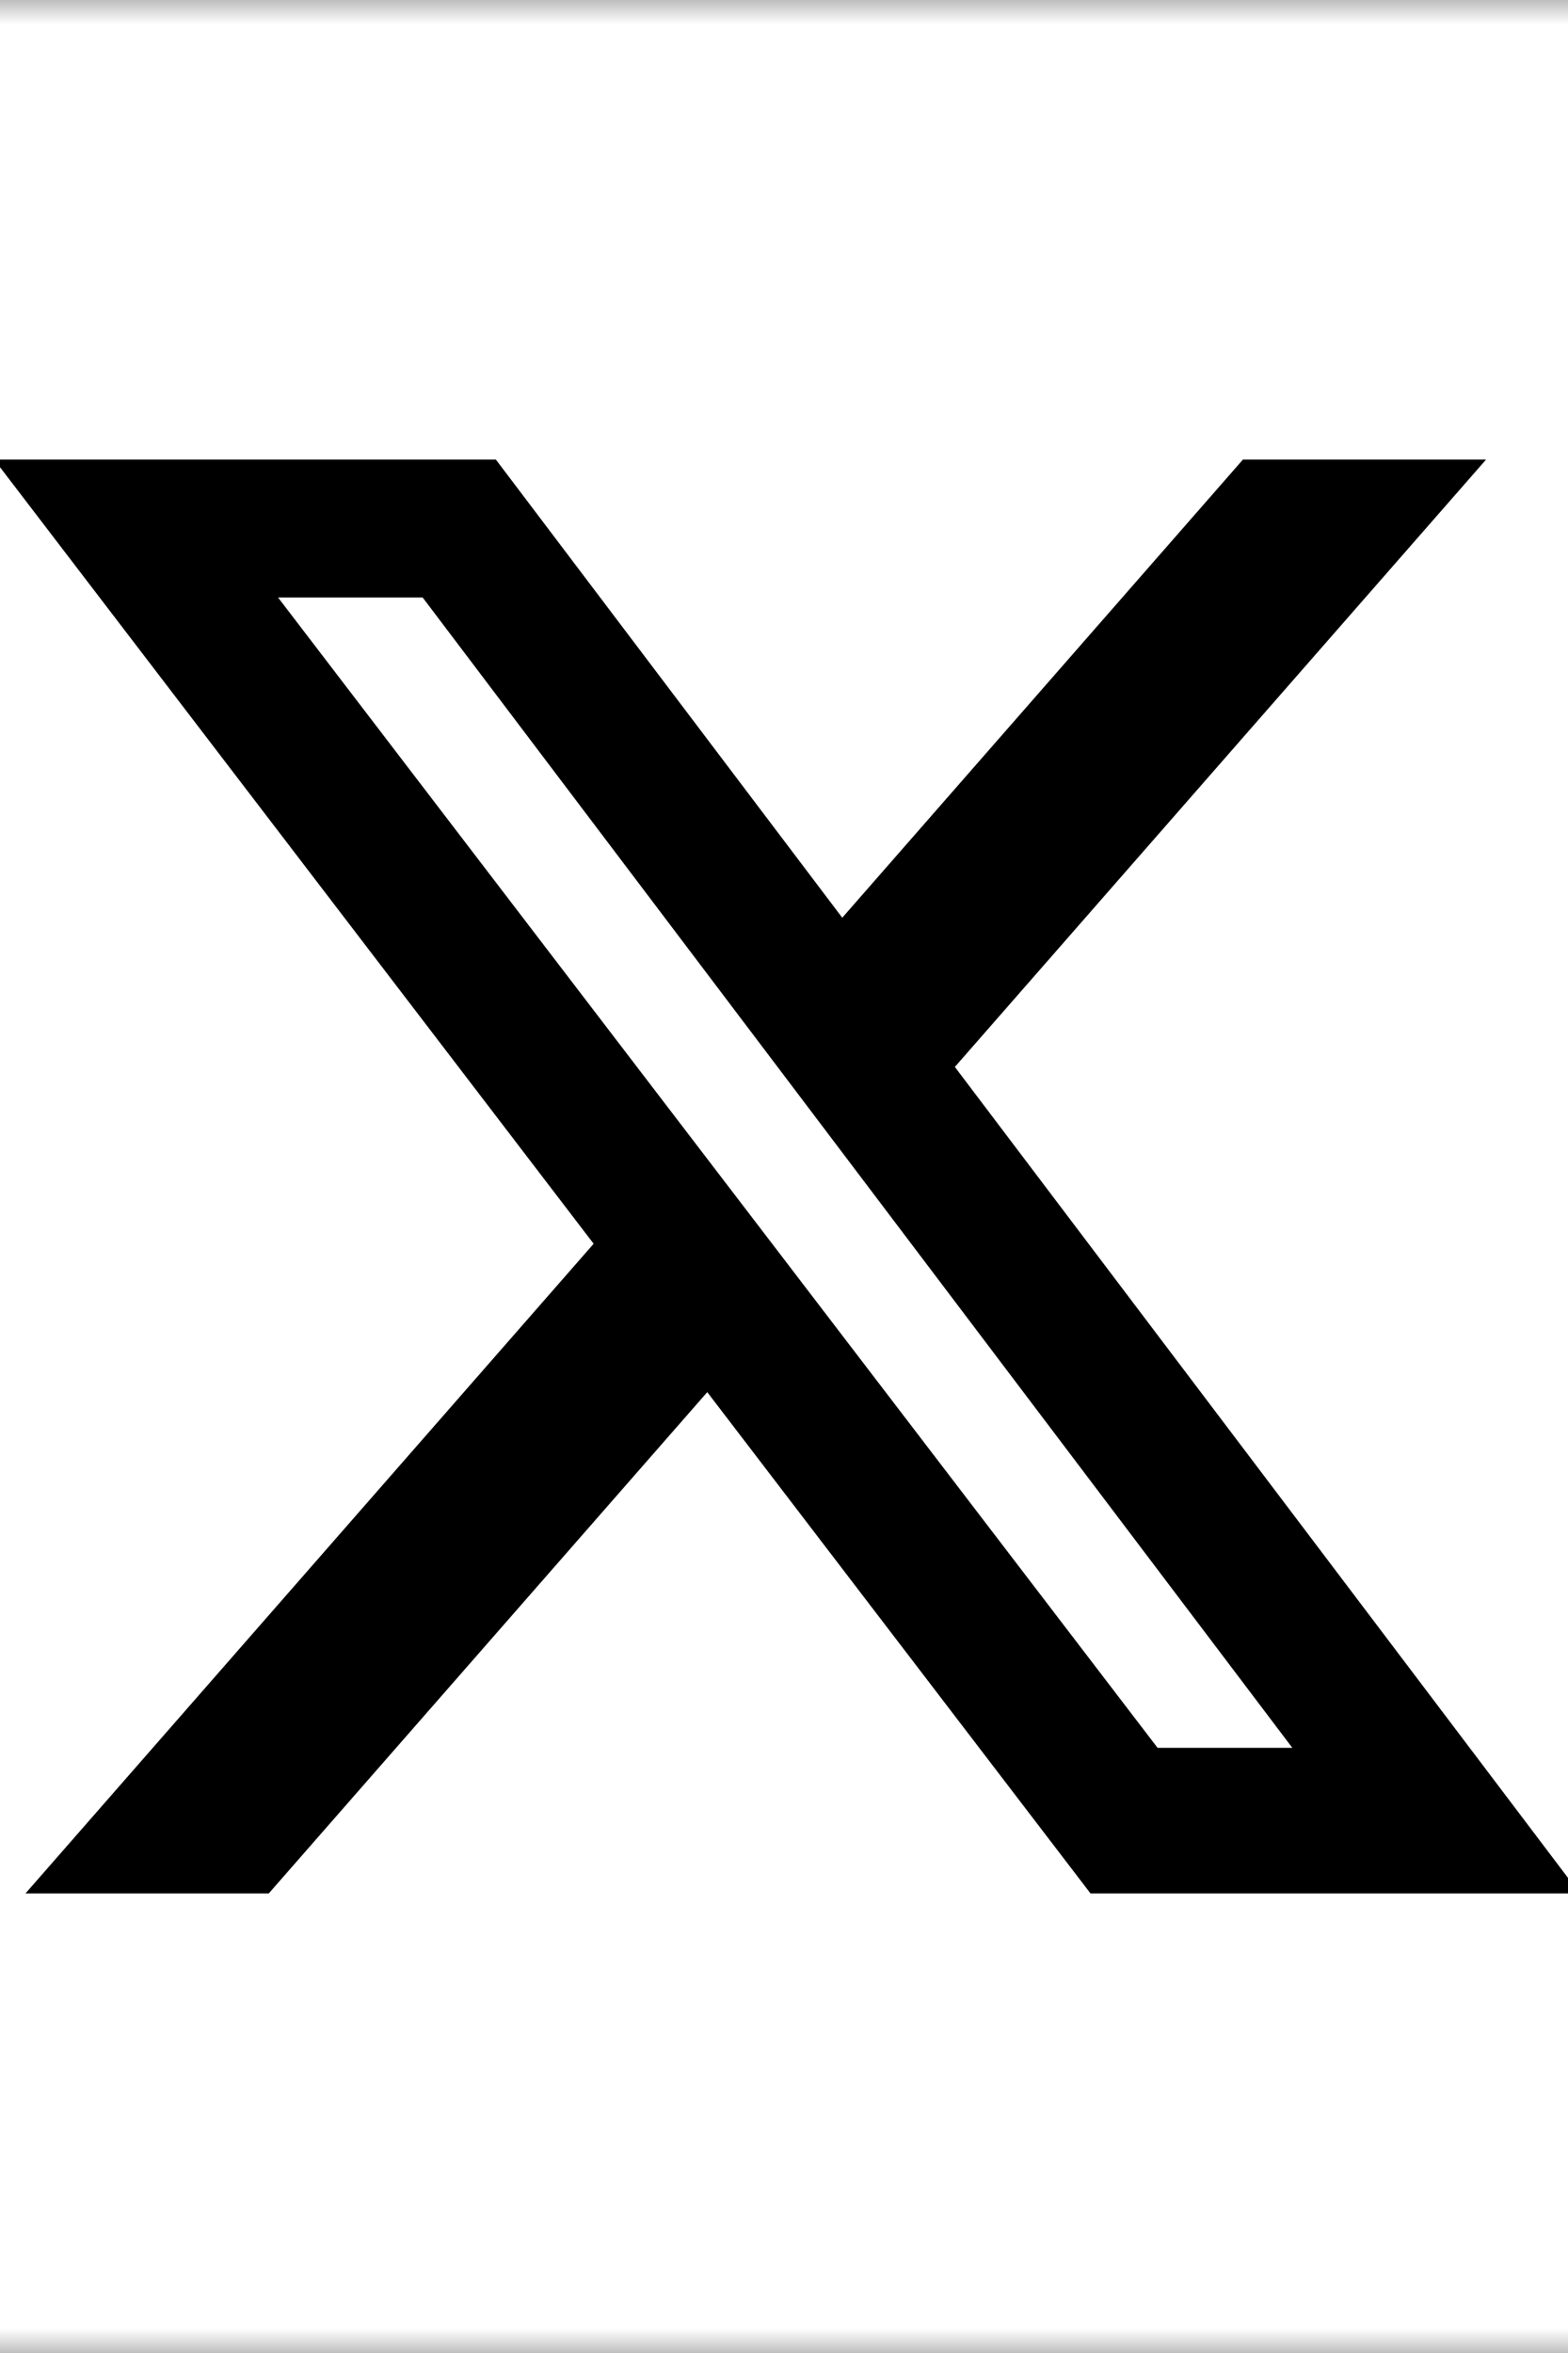
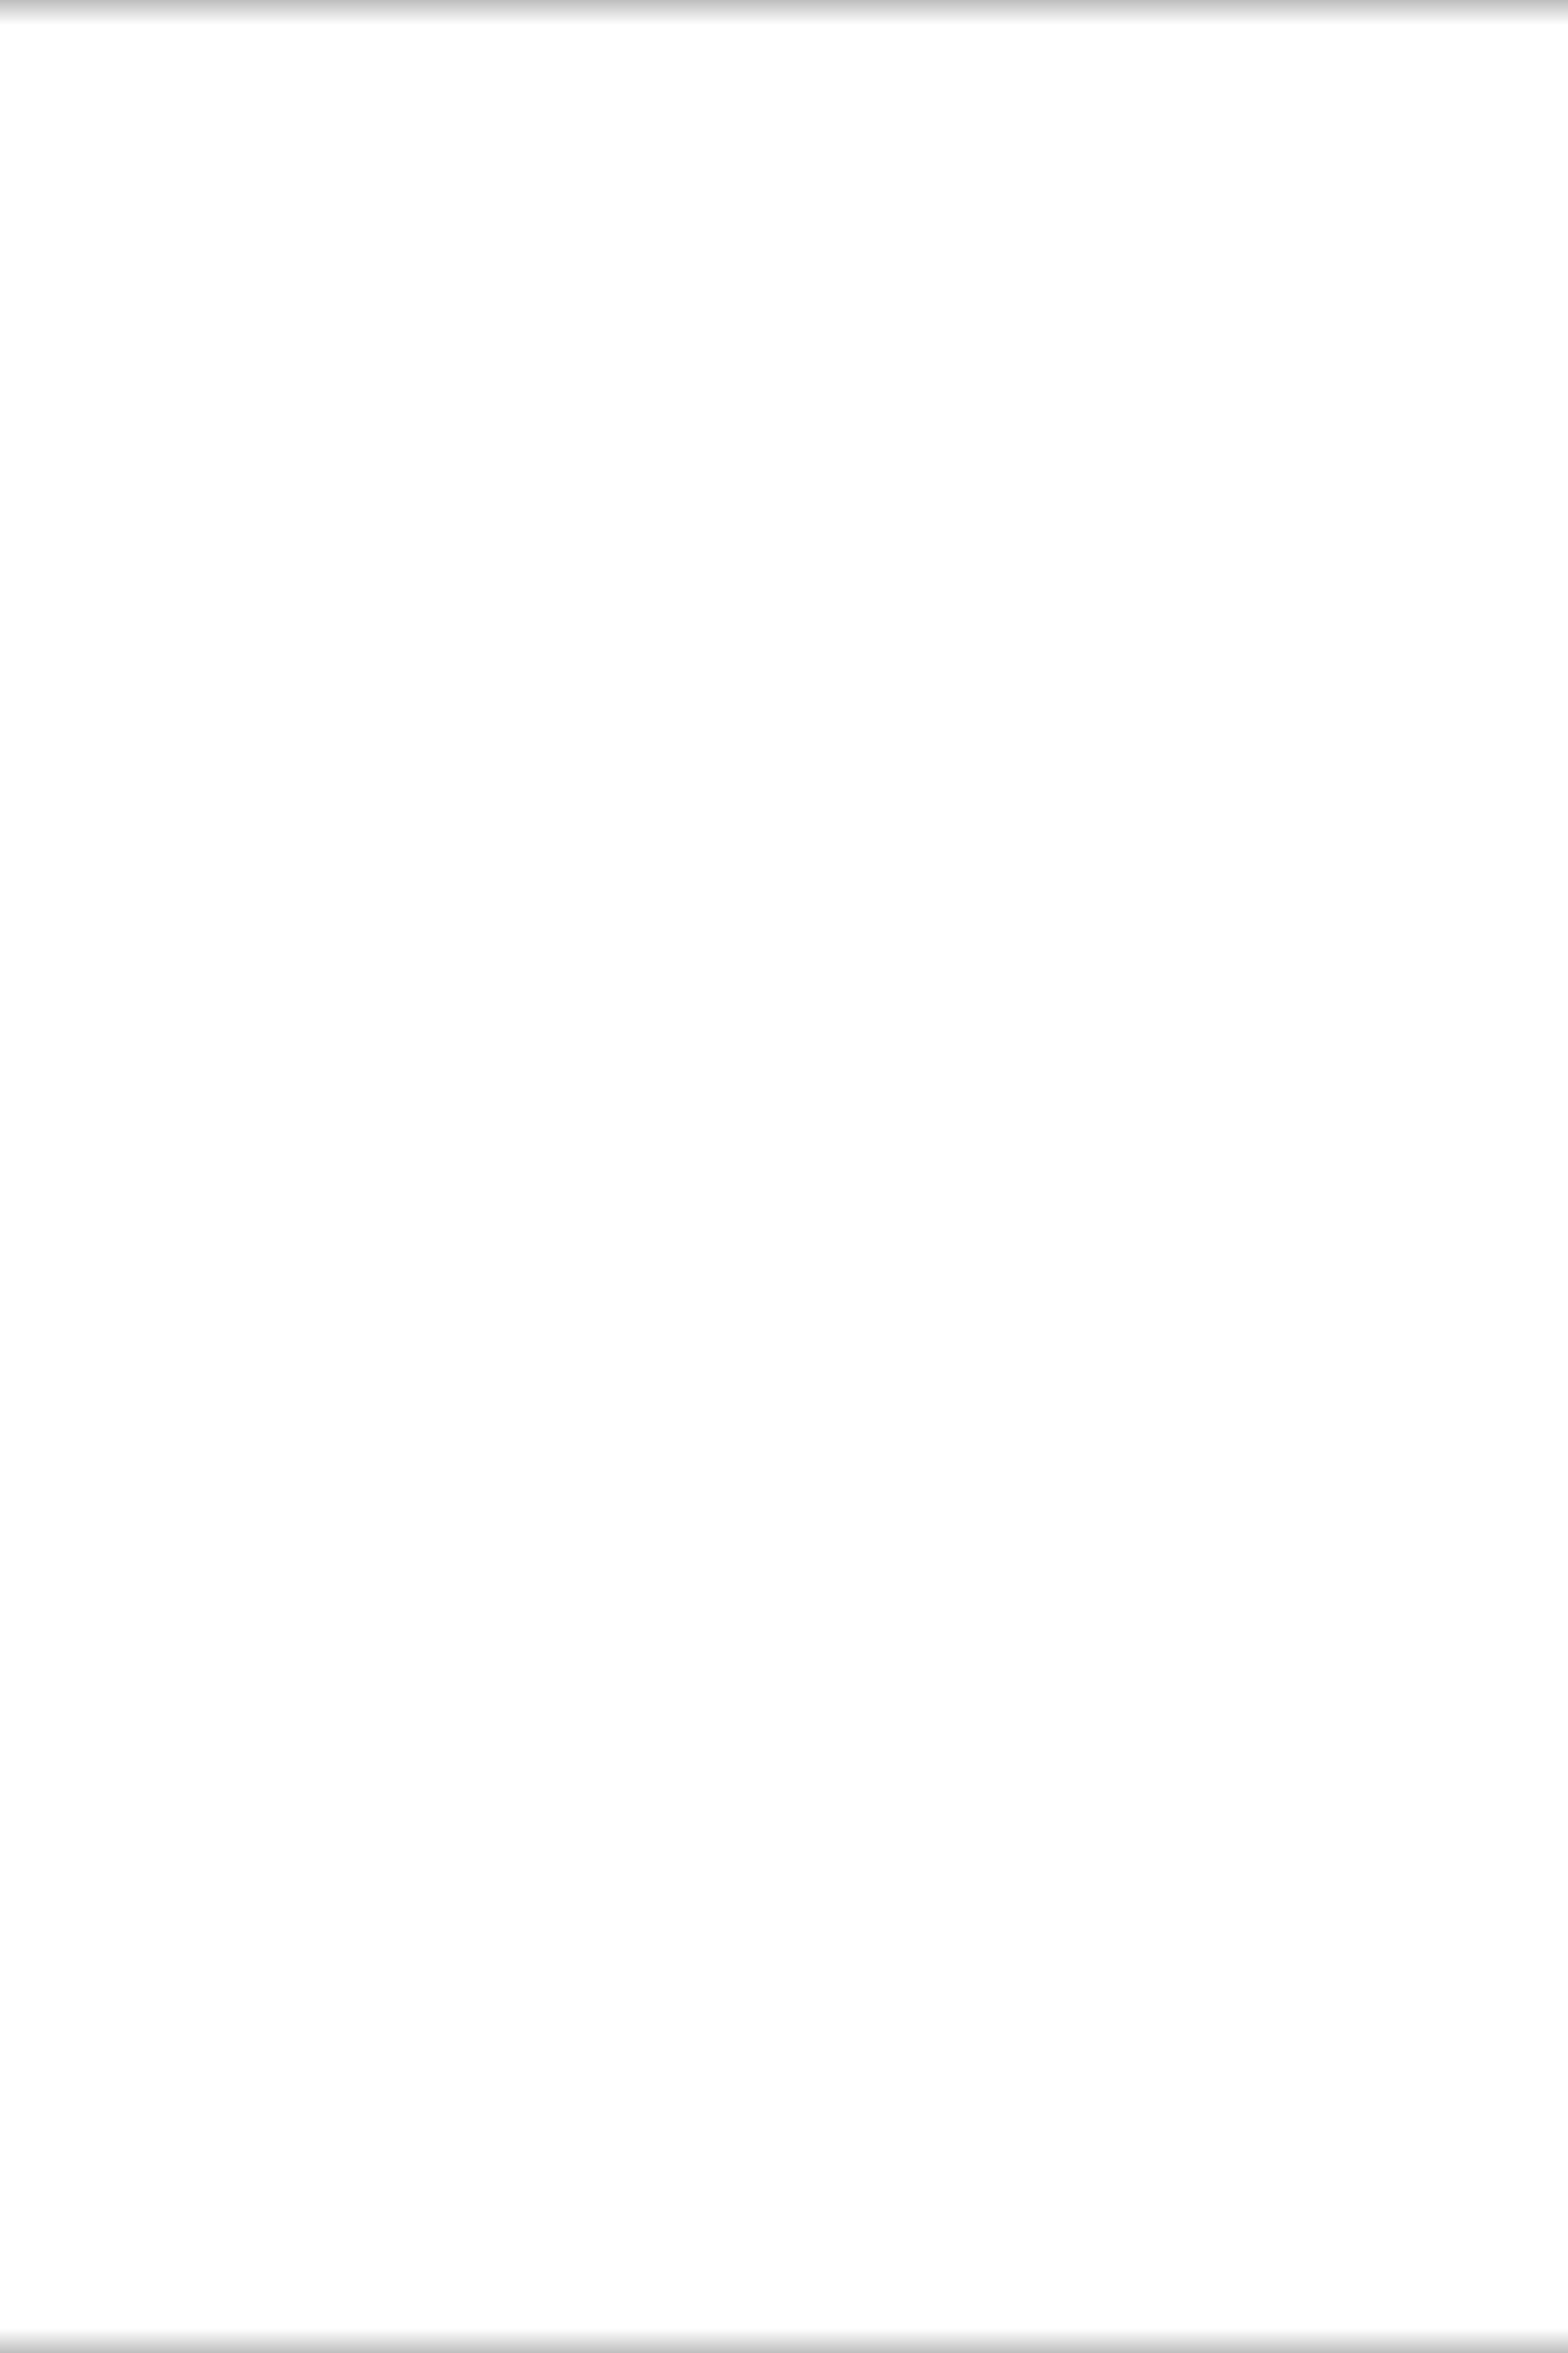
<svg xmlns="http://www.w3.org/2000/svg" width="32" height="48" viewBox="0 0 32 48" fill="none">
  <rect x="0" y="0" width="32" height="48" fill="#808080" stroke="none" />
  <g clip-path="url(#clip0_21_372)">
    <mask id="mask0_21_372" style="mask-type:luminance" maskUnits="userSpaceOnUse" x="-8" y="0" width="48" height="48">
      <path d="M40 0H-8V48H40V0Z" fill="white" />
    </mask>
    <g mask="url(#mask0_21_372)">
      <path d="M34.375 0H-2.375C-5.482 0 -8 2.518 -8 5.625V42.375C-8 45.482 -5.482 48 -2.375 48H34.375C37.482 48 40 45.482 40 42.375V5.625C40 2.518 37.482 0 34.375 0Z" fill="white" />
-       <path d="M25.366 9.375H30.328L19.487 21.765L32.24 38.625H22.255L14.434 28.399L5.485 38.625H0.52L12.115 25.372L-0.119 9.375H10.12L17.189 18.721L25.366 9.375ZM23.624 35.655H26.374L8.626 12.189H5.675L23.624 35.655Z" fill="black" />
    </g>
  </g>
  <defs>
    <clipPath id="clip0_21_372">
      <rect width="32" height="48" fill="white" />
    </clipPath>
  </defs>
</svg>